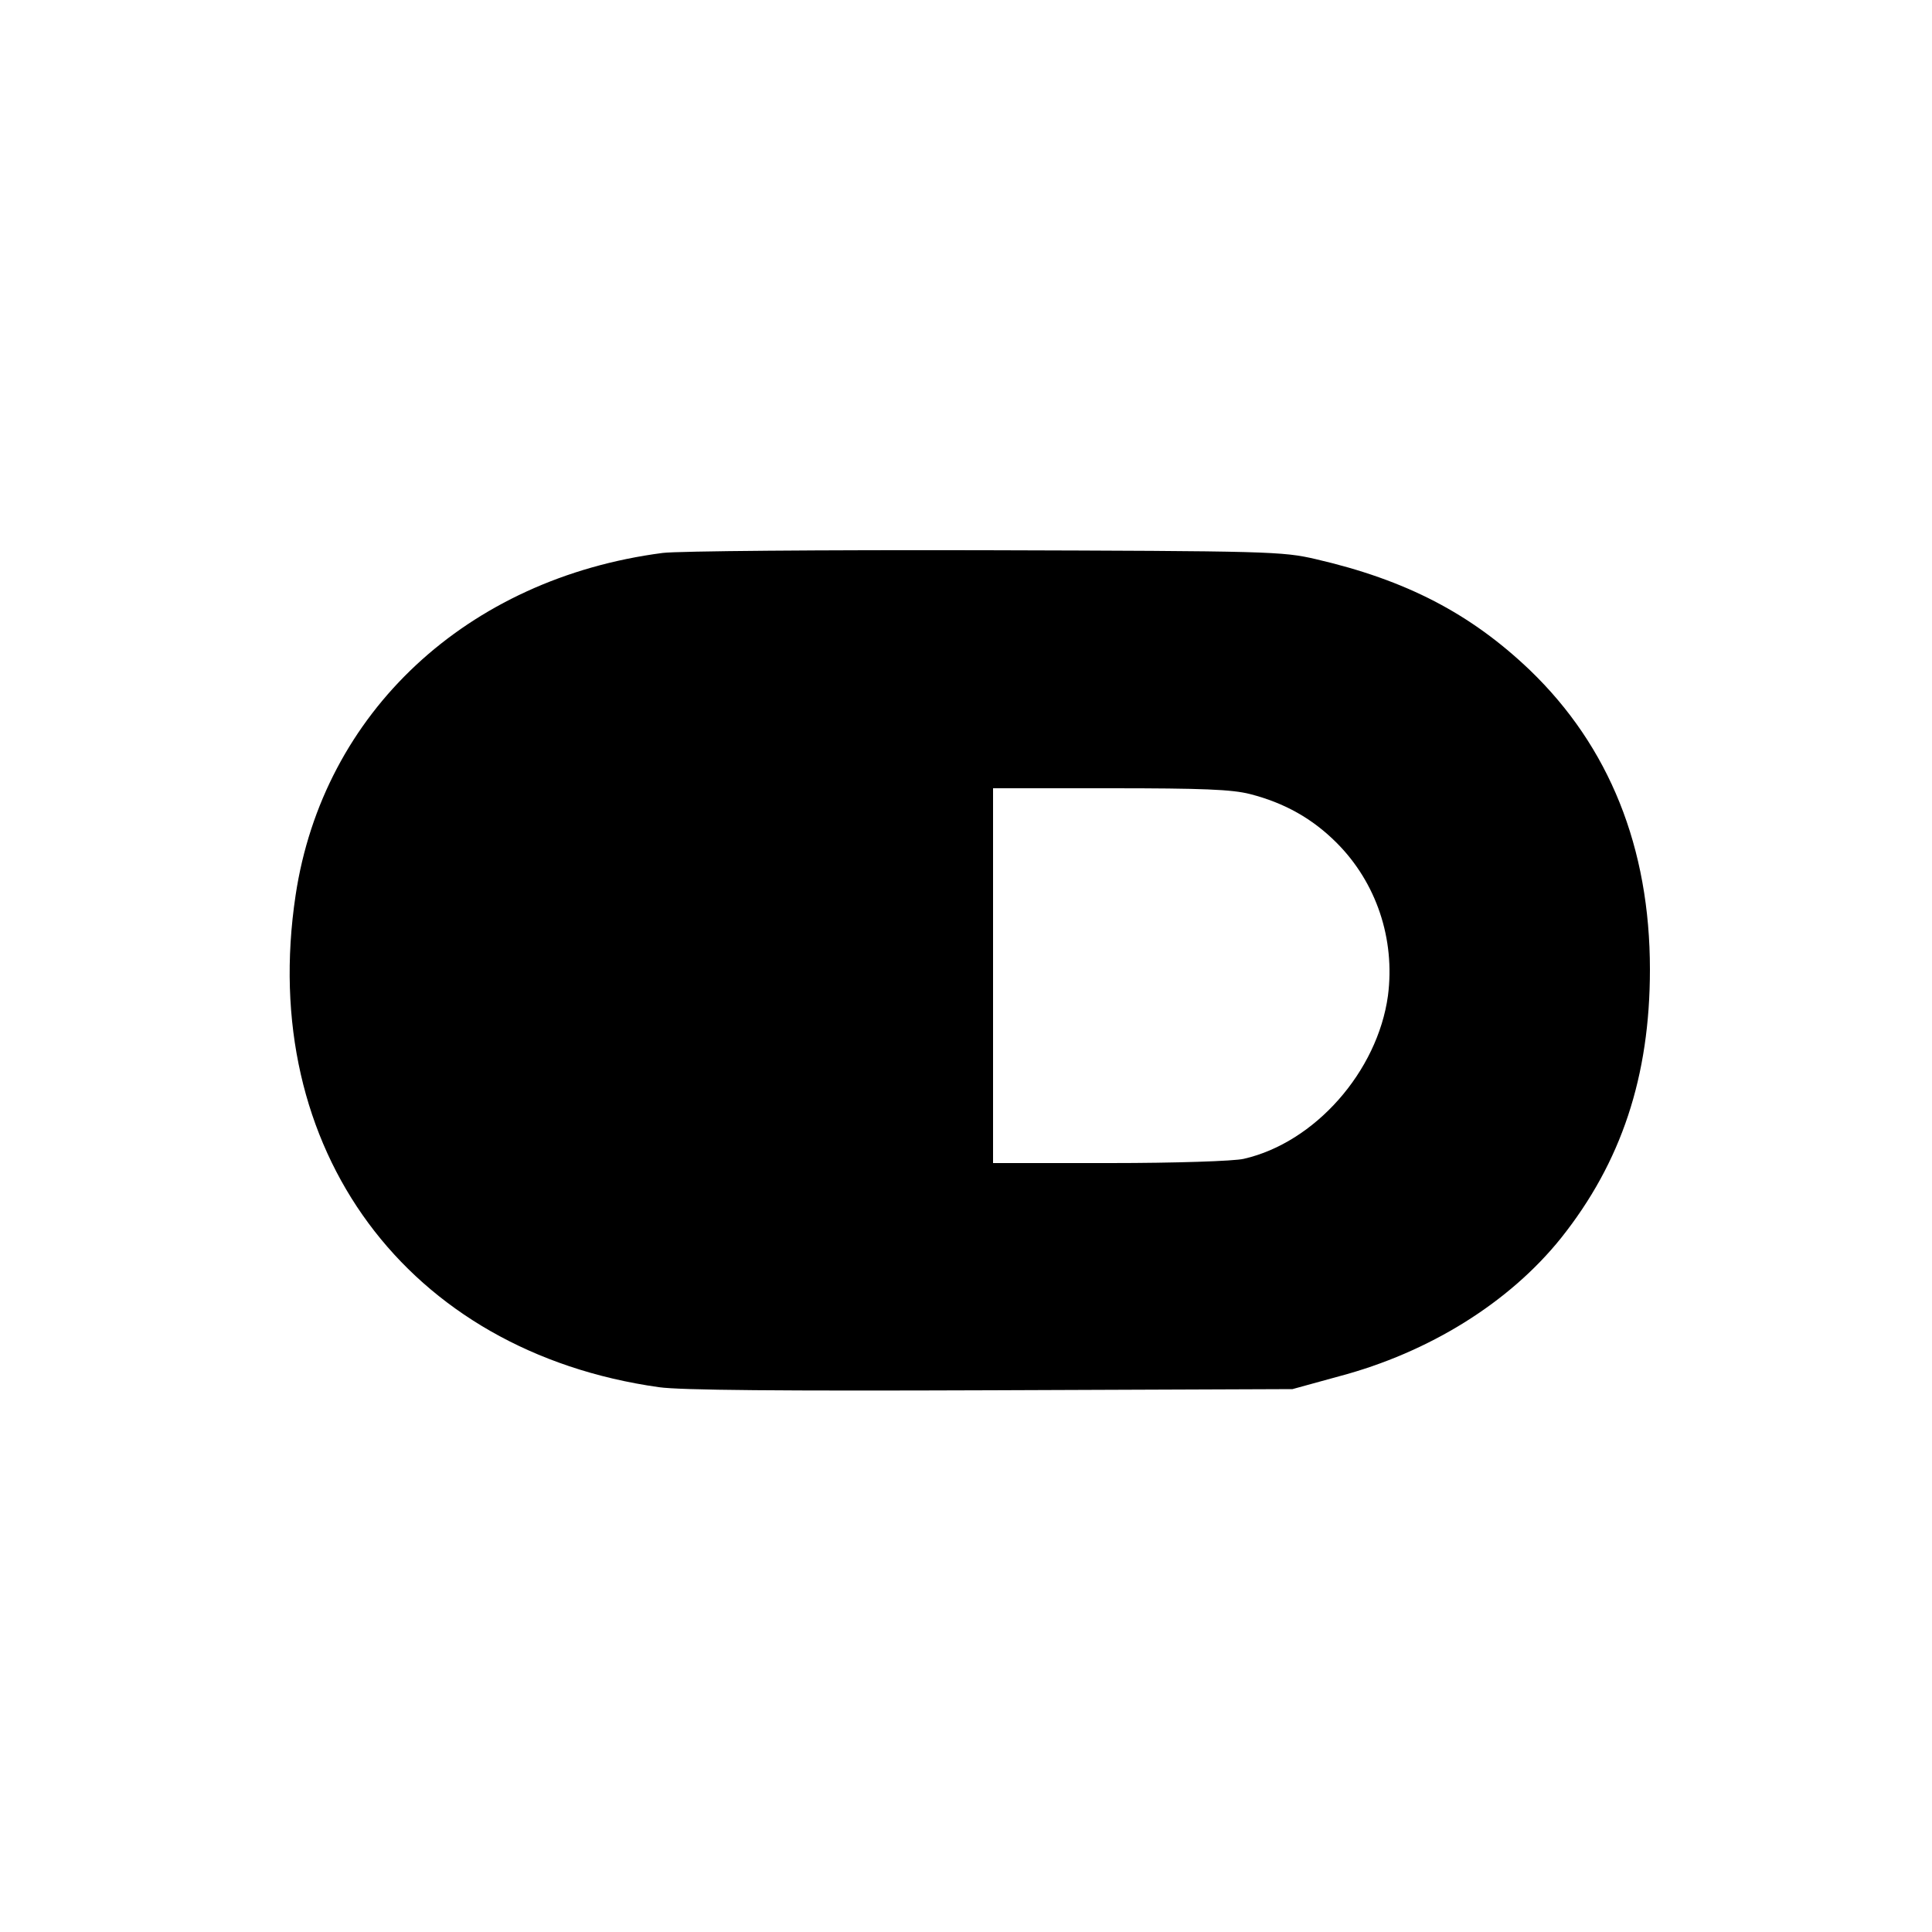
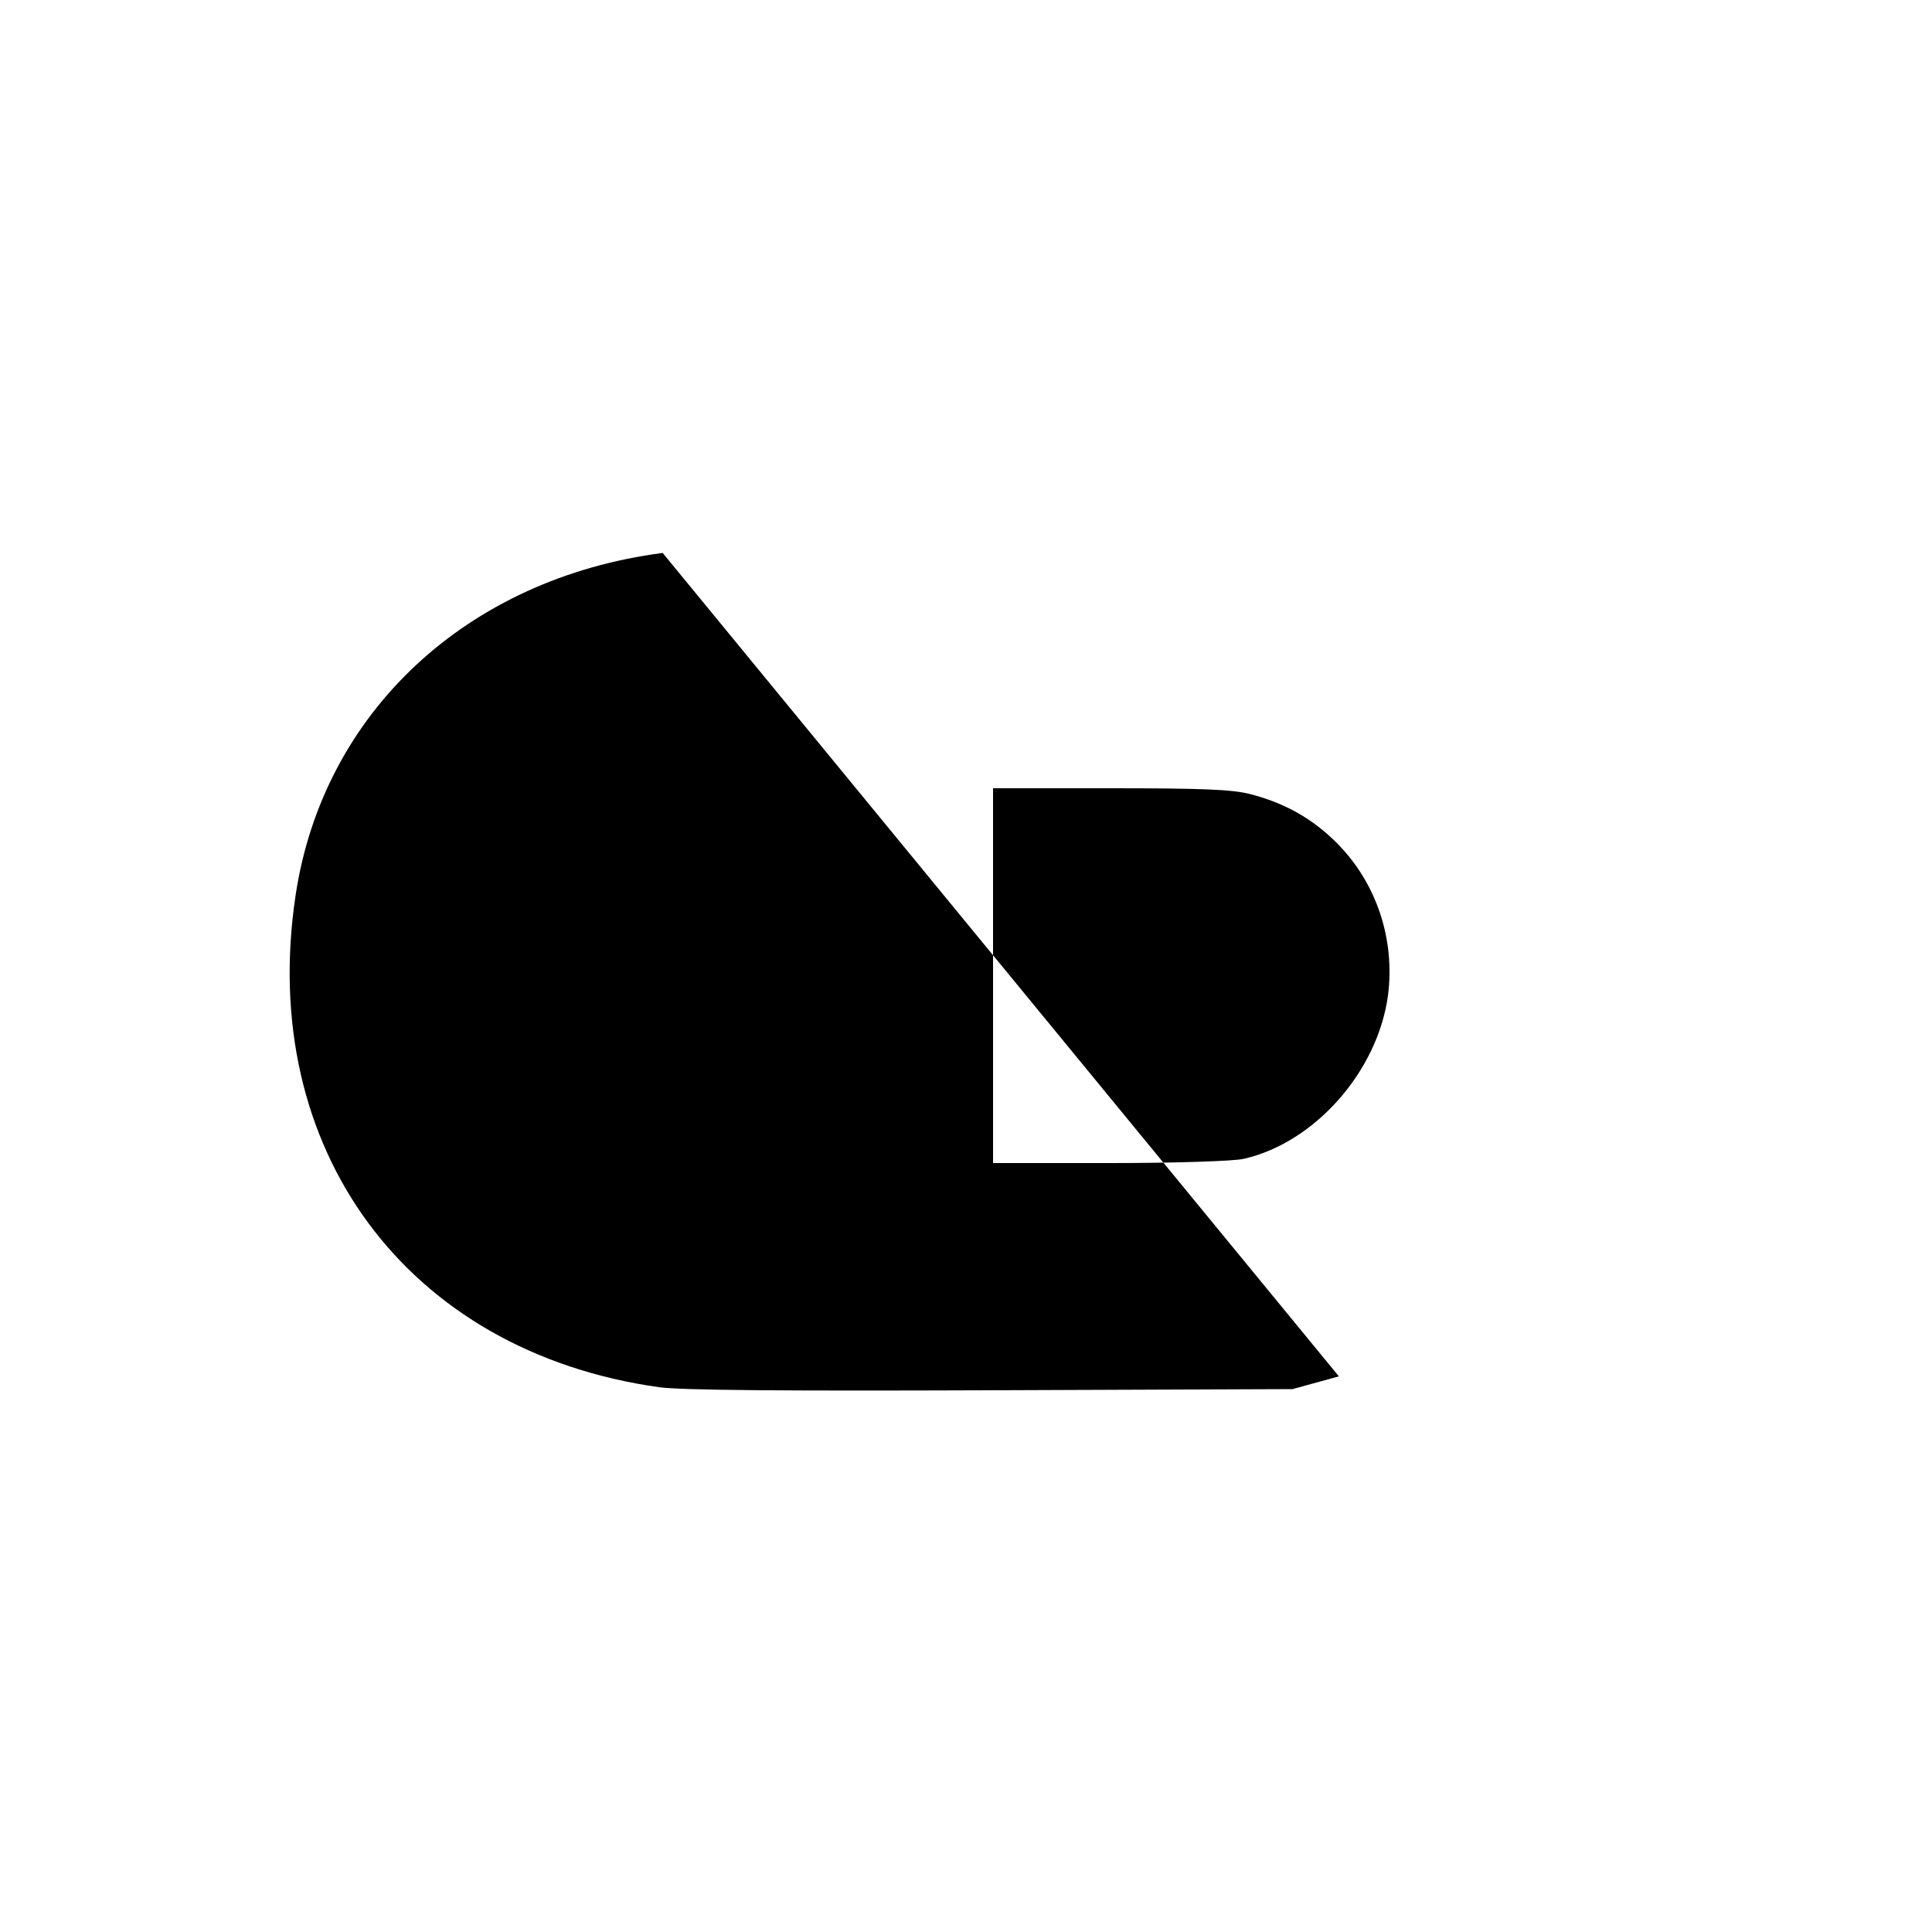
<svg xmlns="http://www.w3.org/2000/svg" version="1.0" width="500pt" height="500pt" viewBox="0 0 500 500" preserveAspectRatio="xMidYMid meet">
  <g transform="translate(0,500) scale(0.1,-0.1)" fill="#000000" stroke="none">
-     <path d="M1715 3569 c-507 -66 -879 -413 -950 -886 -99 -657 288 -1181 940 -1273 56 -8 317 -10 860 -8 l780 3 120 33 c234 62 441 191 575 358 156 196 230 418 230 695 0 315 -105 577 -311 775 -153 146 -320 233 -554 287 -86 20 -120 21 -855 23 -421 1 -796 -2 -835 -7z m1520 -624 c90 -23 162 -64 224 -126 103 -103 152 -249 133 -396 -27 -196 -189 -380 -373 -422 -24 -6 -179 -11 -346 -11 l-303 0 0 485 0 485 303 0 c239 0 315 -3 362 -15z" />
+     <path d="M1715 3569 c-507 -66 -879 -413 -950 -886 -99 -657 288 -1181 940 -1273 56 -8 317 -10 860 -8 l780 3 120 33 z m1520 -624 c90 -23 162 -64 224 -126 103 -103 152 -249 133 -396 -27 -196 -189 -380 -373 -422 -24 -6 -179 -11 -346 -11 l-303 0 0 485 0 485 303 0 c239 0 315 -3 362 -15z" />
  </g>
</svg>